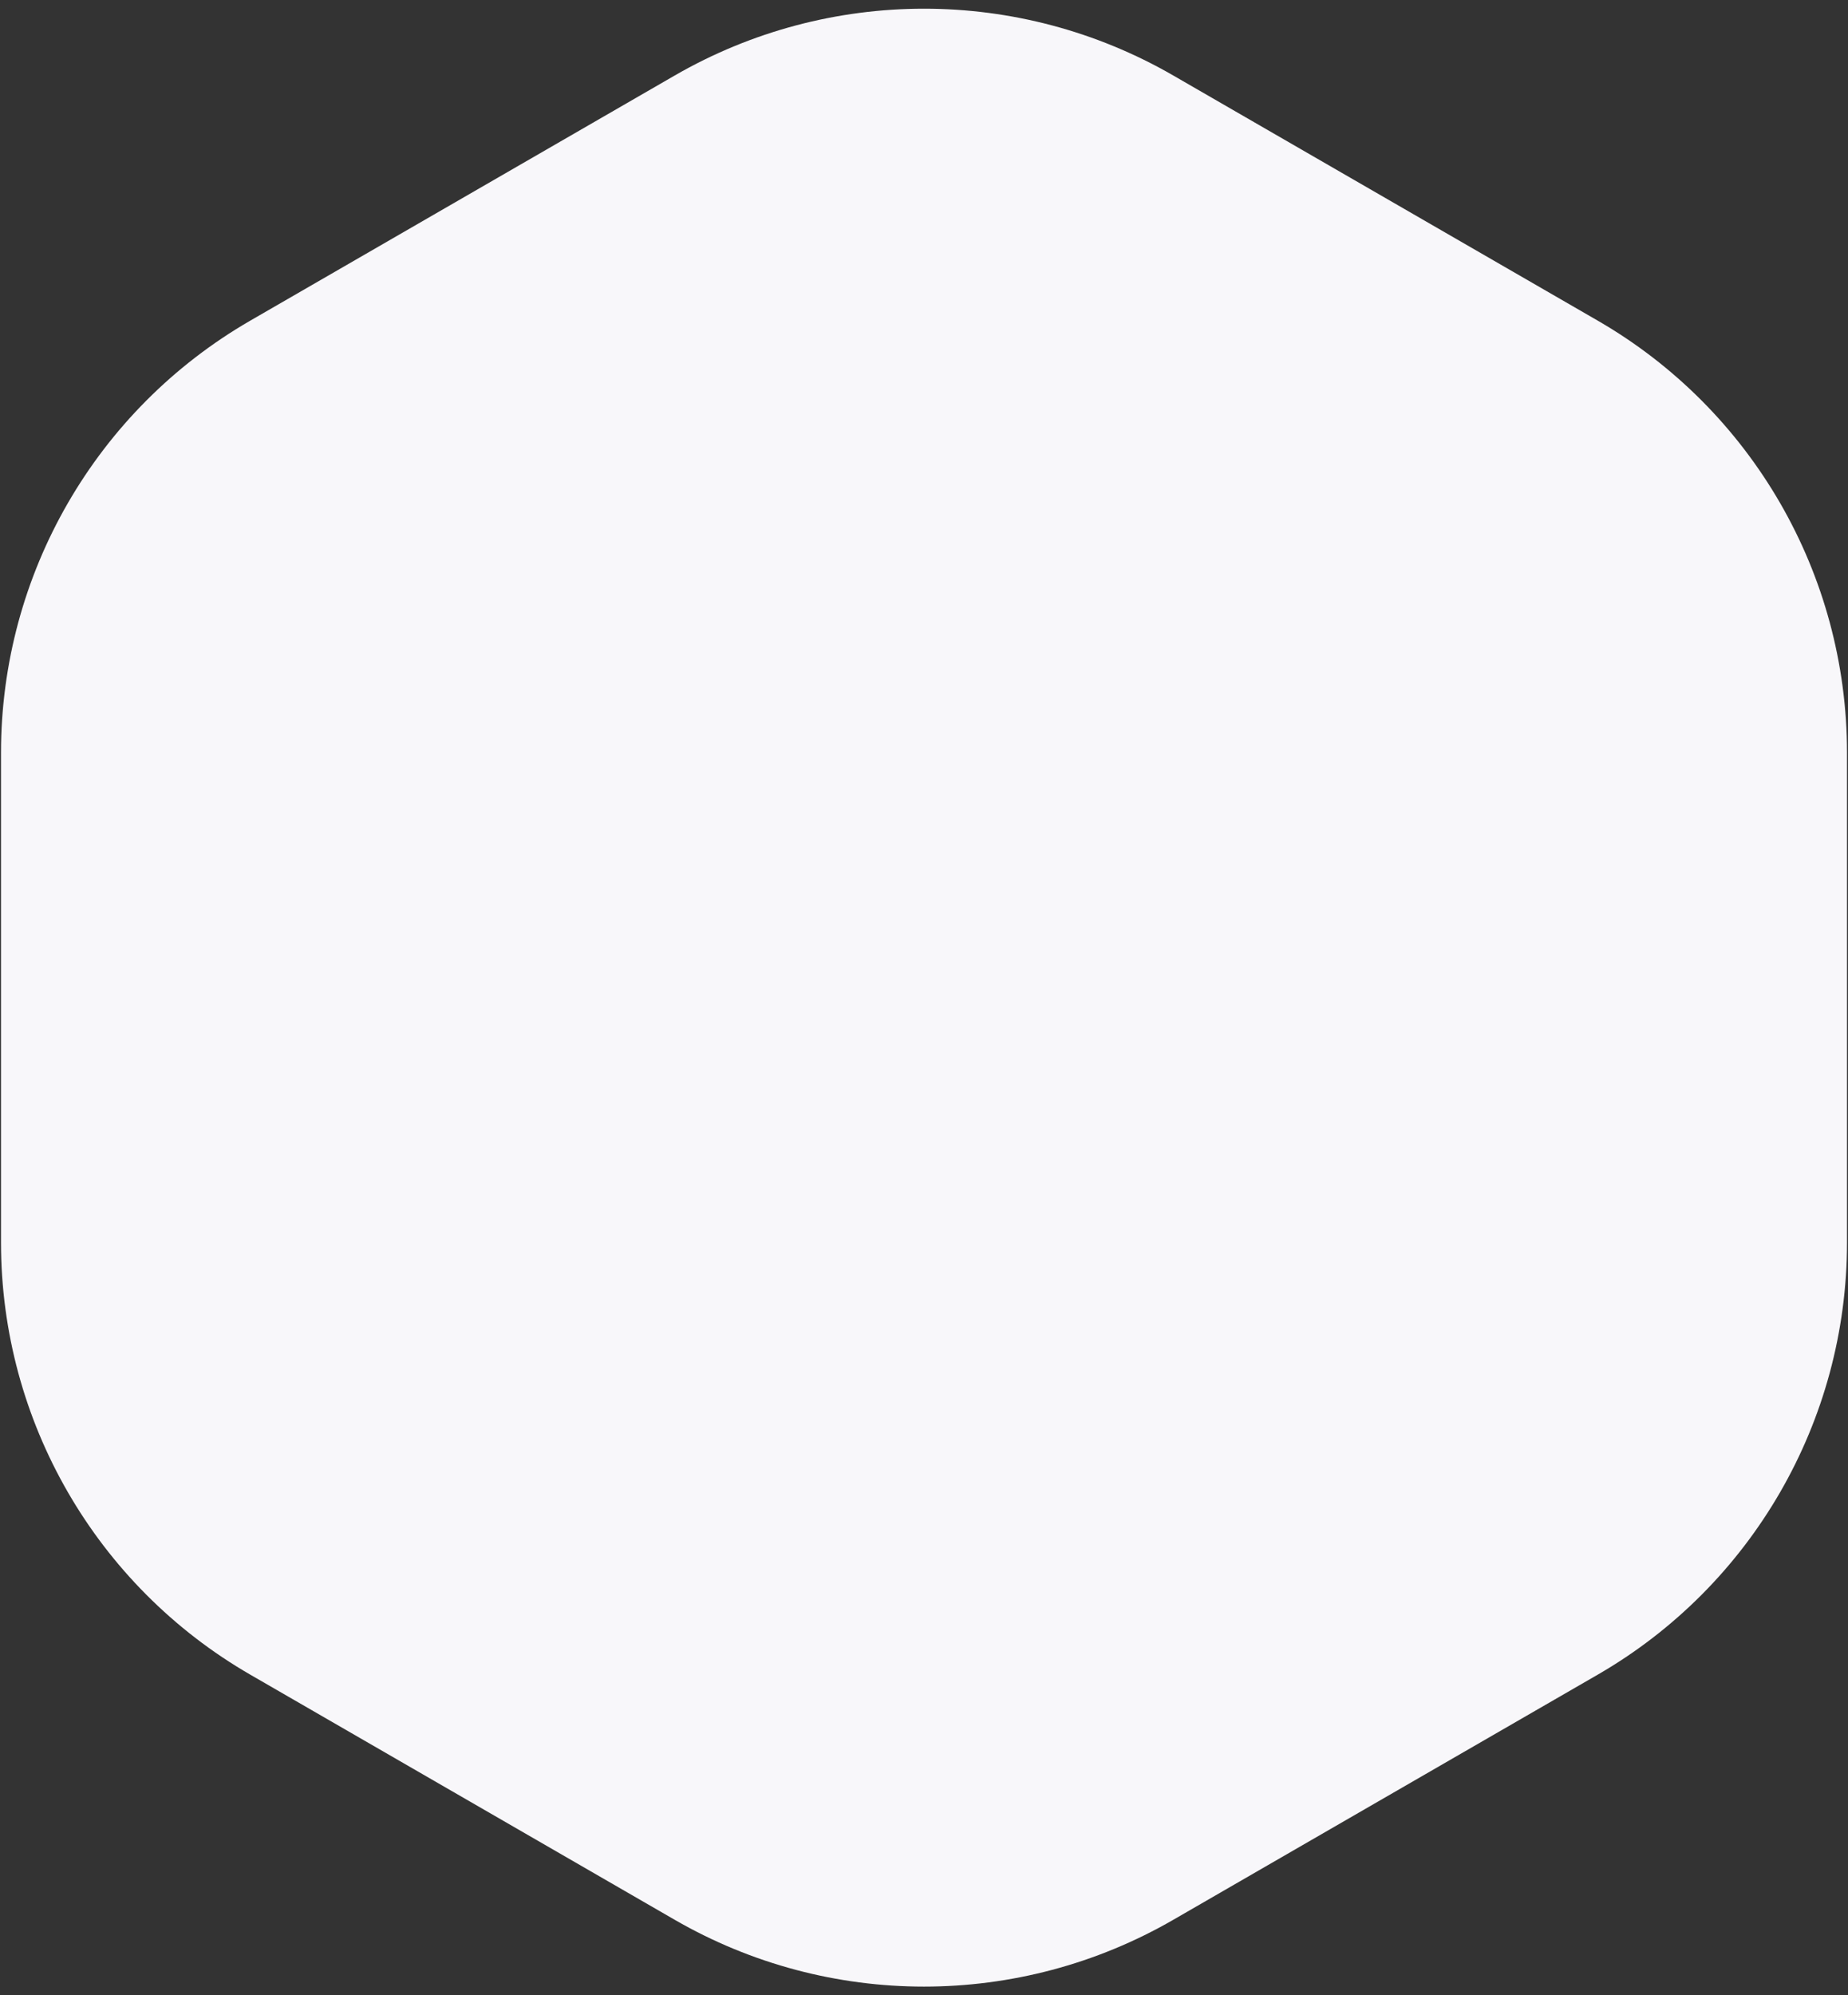
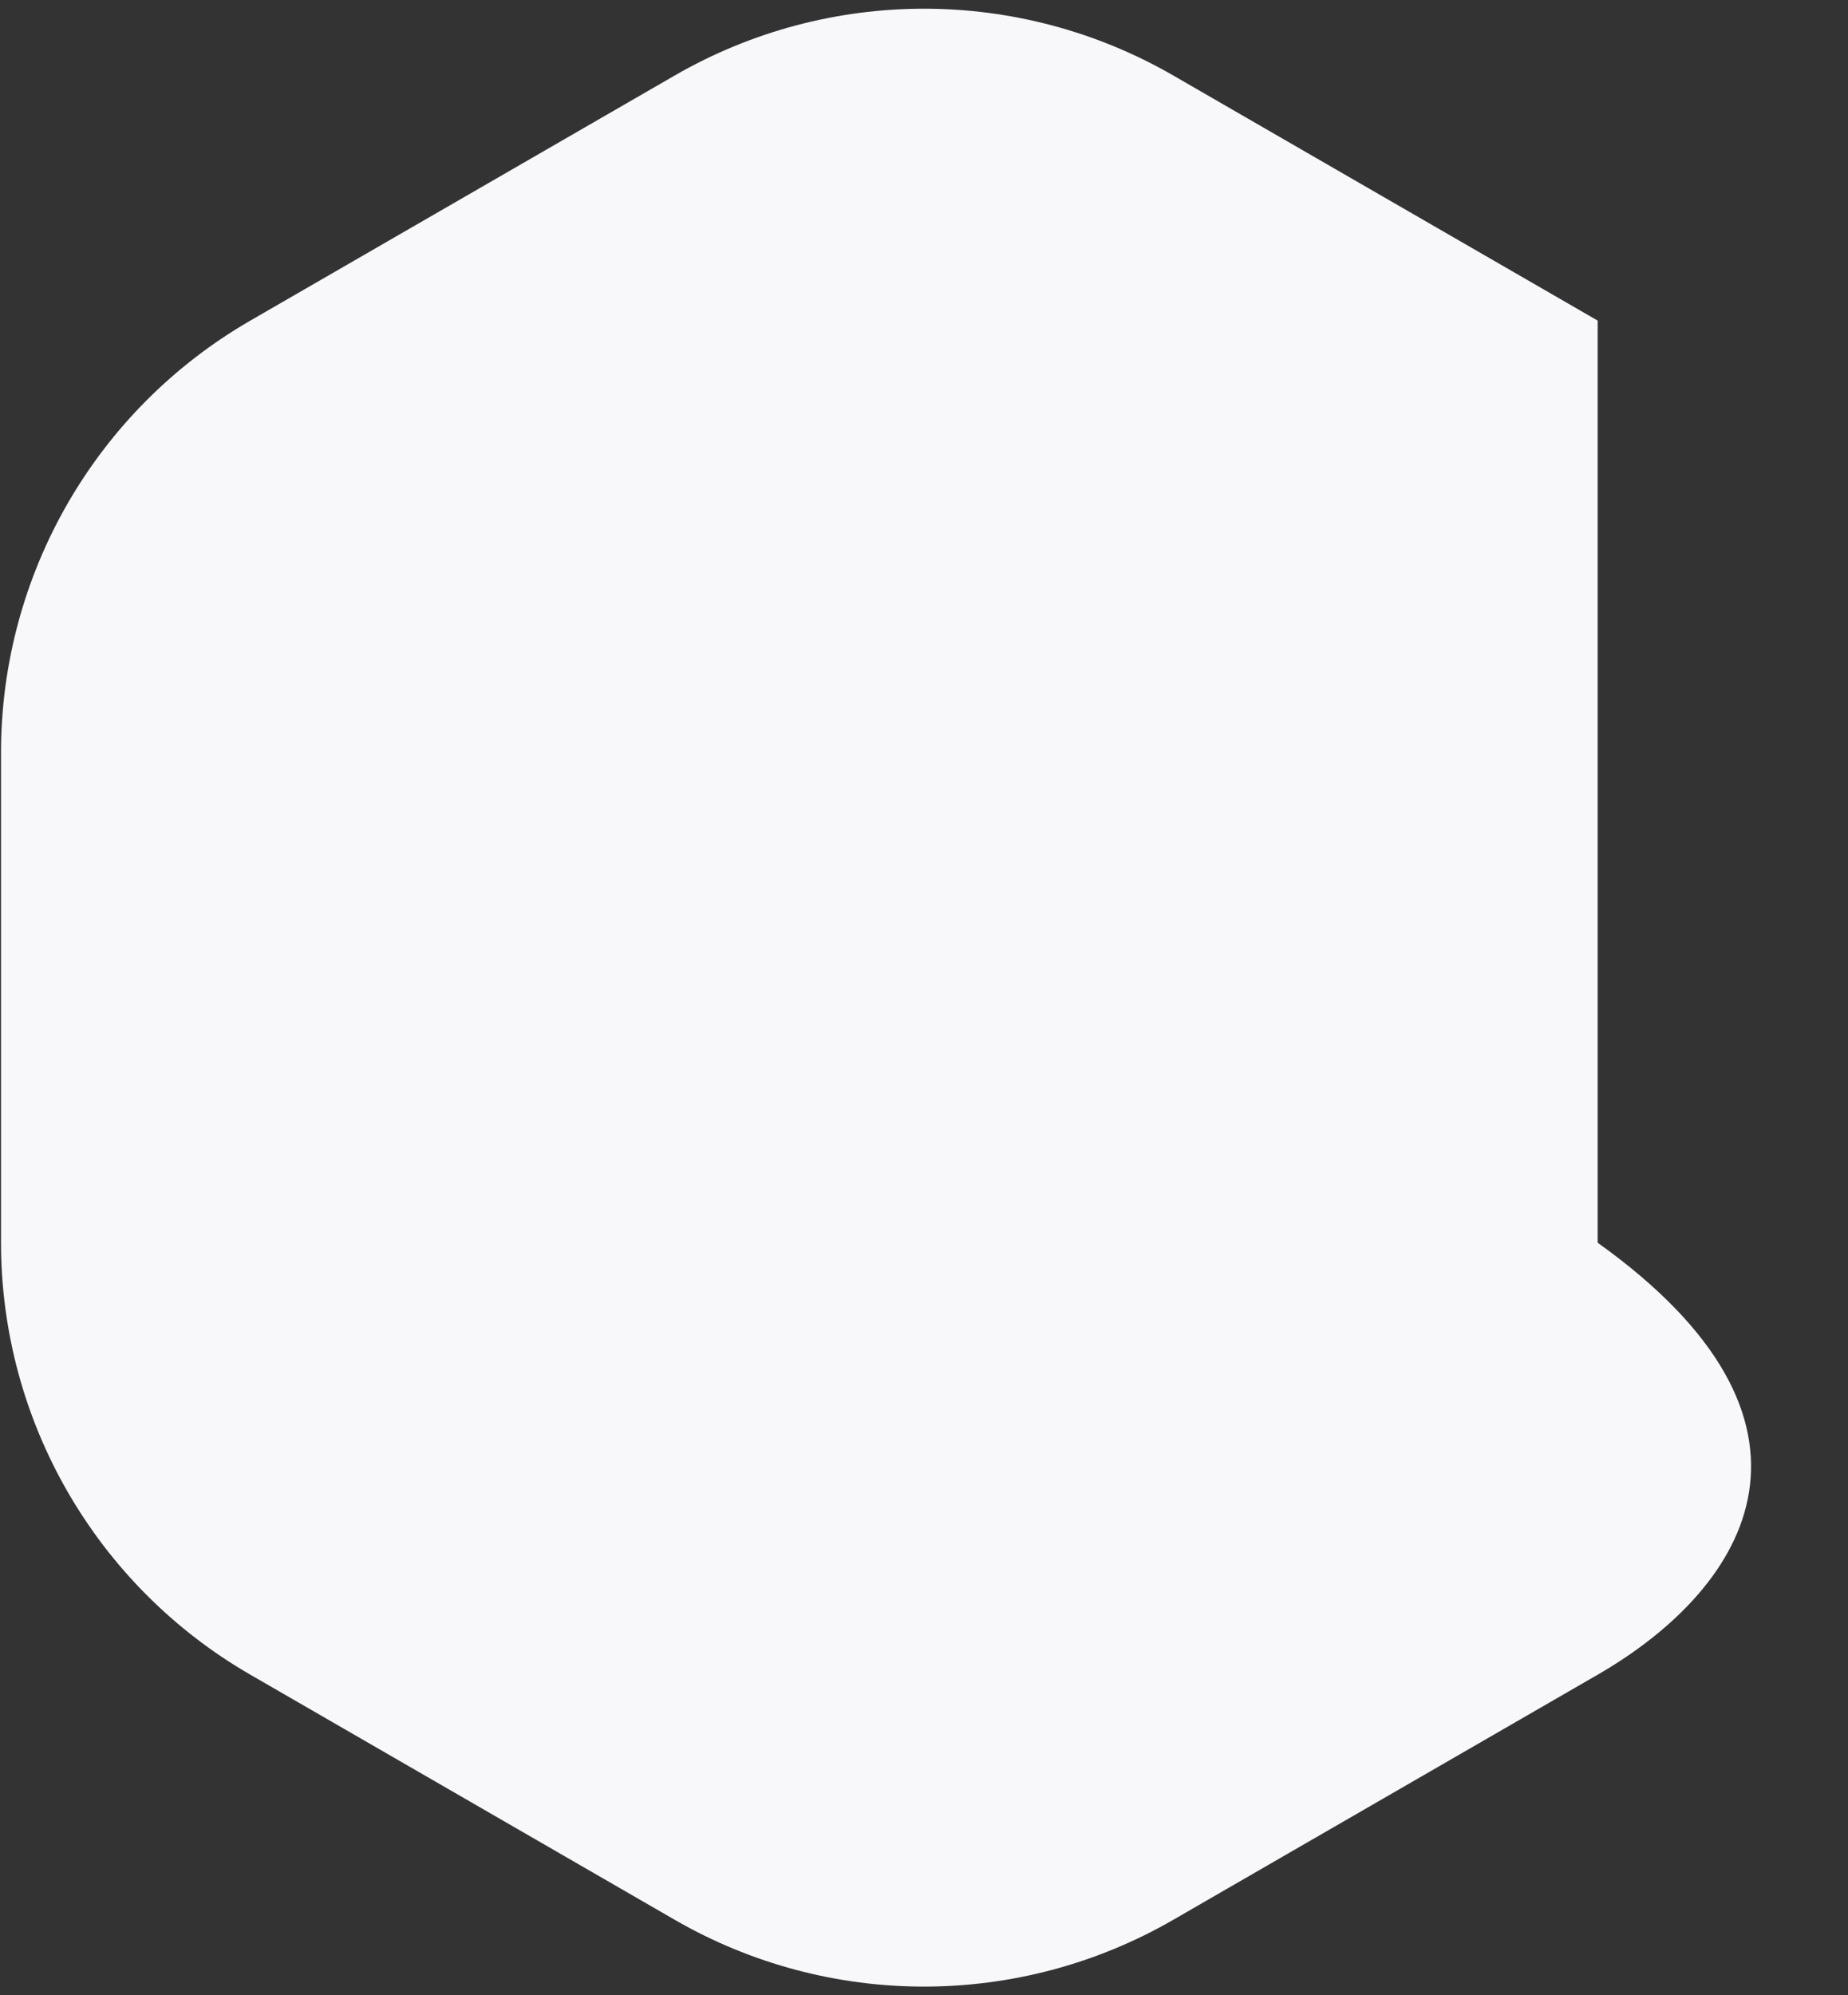
<svg xmlns="http://www.w3.org/2000/svg" width="189" height="204" viewBox="0 0 189 204" fill="none">
  <rect x="0" y="0" width="189" height="204" fill="#333333" stroke="none" />
-   <path d="M69 7.722C84.78 -1.388 104.221 -1.388 120 7.722L163.397 32.778C179.176 41.888 188.897 58.724 188.897 76.945V127.055C188.897 145.276 179.176 162.112 163.397 171.222L120 196.277C104.221 205.388 84.78 205.388 69 196.277L25.604 171.222C9.824 162.112 0.104 145.276 0.104 127.055V76.945C0.104 58.724 9.824 41.888 25.604 32.778L69 7.722Z" fill="#F8F7FA" />
+   <path d="M69 7.722C84.78 -1.388 104.221 -1.388 120 7.722L163.397 32.778V127.055C188.897 145.276 179.176 162.112 163.397 171.222L120 196.277C104.221 205.388 84.78 205.388 69 196.277L25.604 171.222C9.824 162.112 0.104 145.276 0.104 127.055V76.945C0.104 58.724 9.824 41.888 25.604 32.778L69 7.722Z" fill="#F8F7FA" />
</svg>